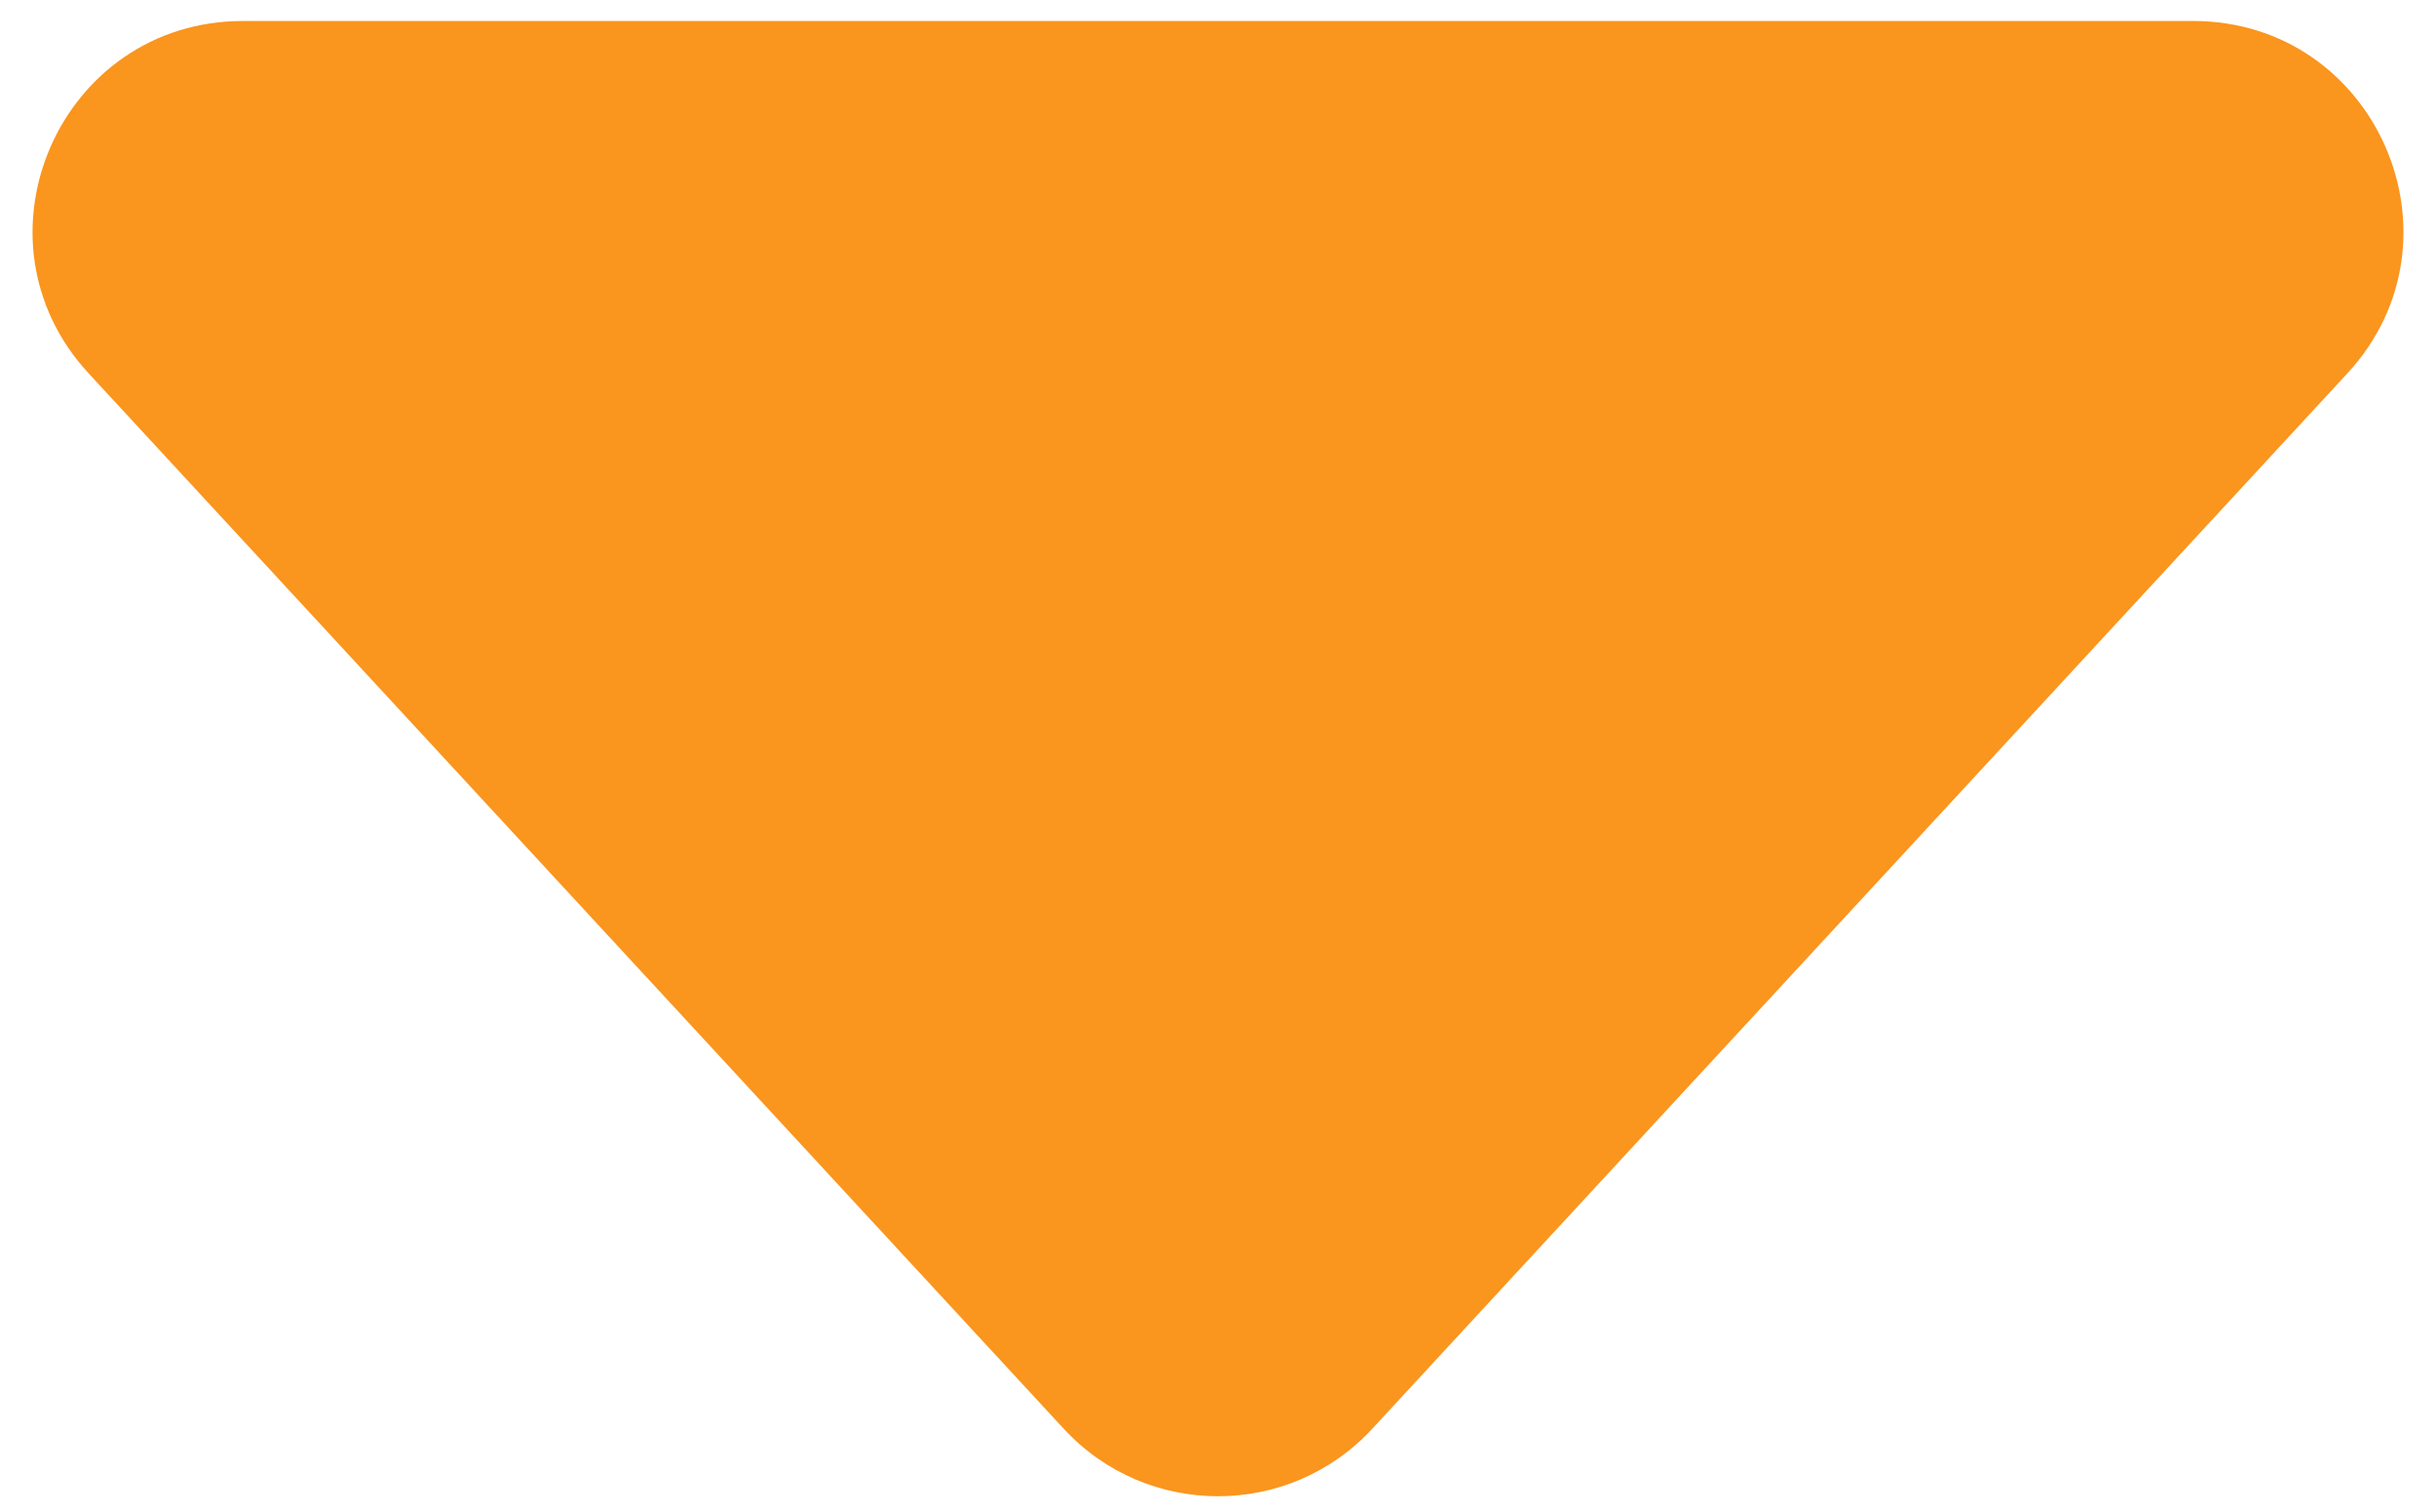
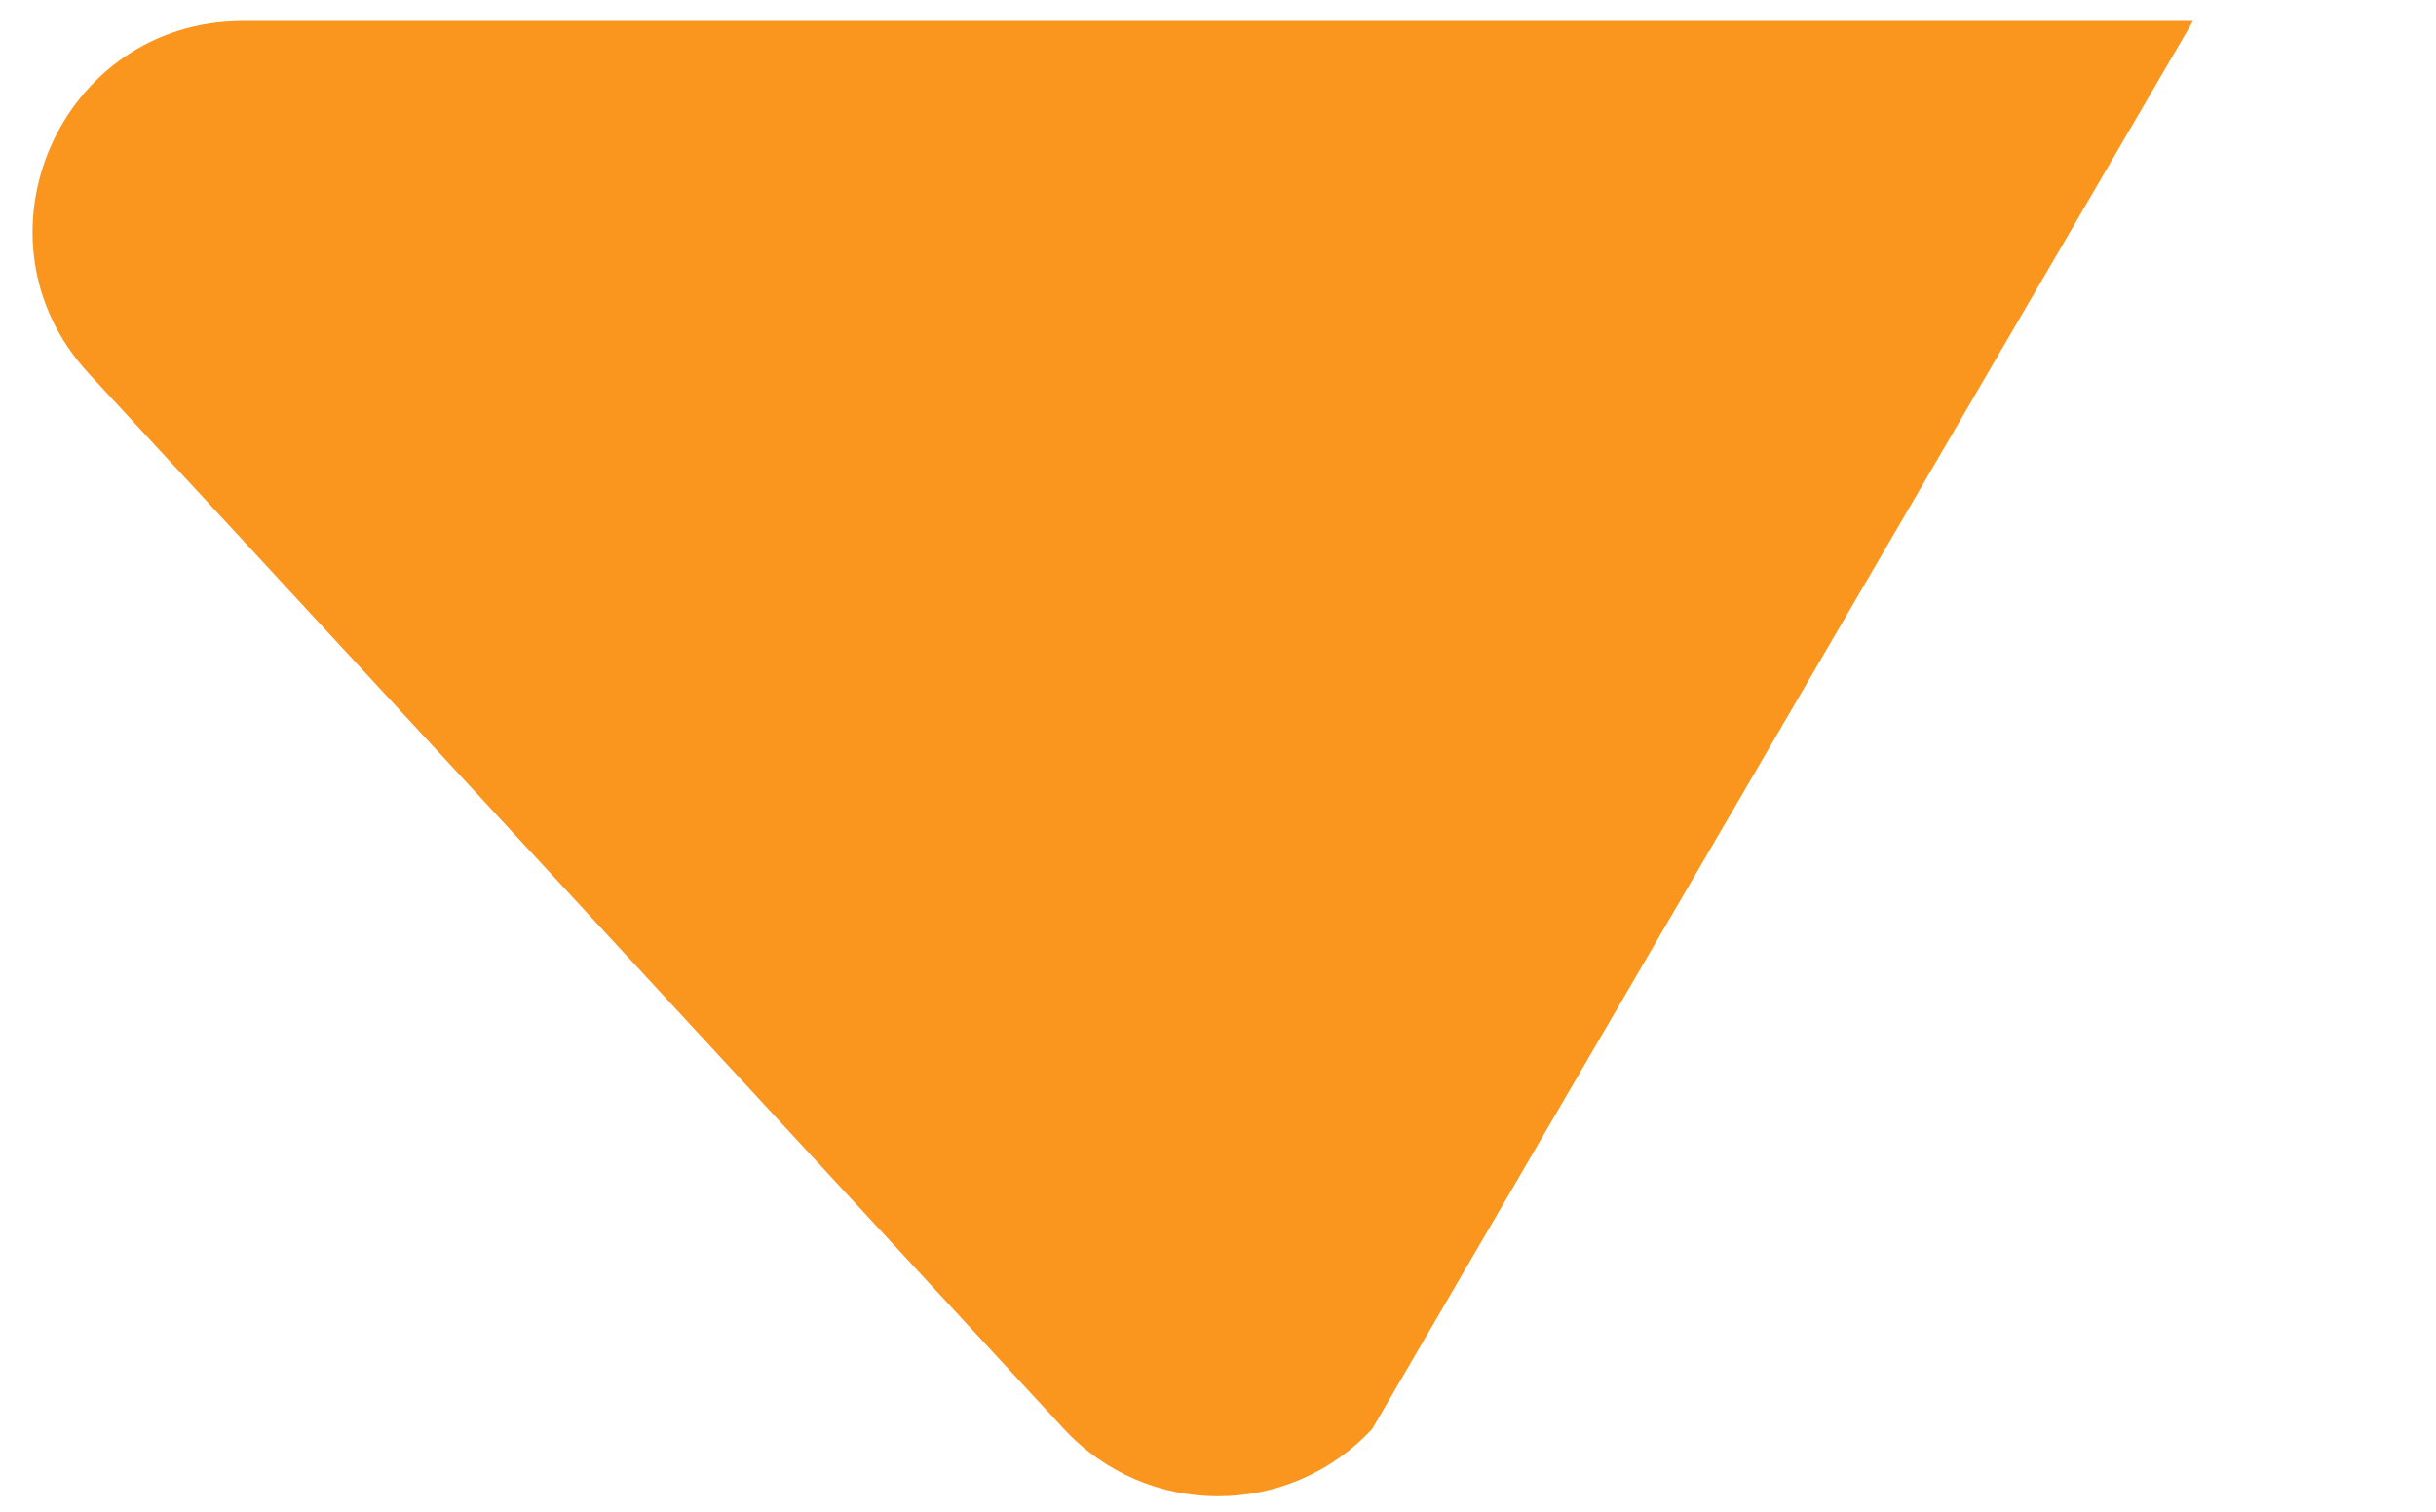
<svg xmlns="http://www.w3.org/2000/svg" width="58" height="36" viewBox="0 0 58 36" fill="none">
-   <path d="M32.673 34.024C30.693 36.167 27.307 36.167 25.327 34.024L2.112 8.893C-0.846 5.69 1.425 0.5 5.785 0.5L52.215 0.5C56.575 0.5 58.846 5.69 55.888 8.893L32.673 34.024Z" fill="#FA951E" />
+   <path d="M32.673 34.024C30.693 36.167 27.307 36.167 25.327 34.024L2.112 8.893C-0.846 5.69 1.425 0.5 5.785 0.5L52.215 0.5L32.673 34.024Z" fill="#FA951E" />
</svg>